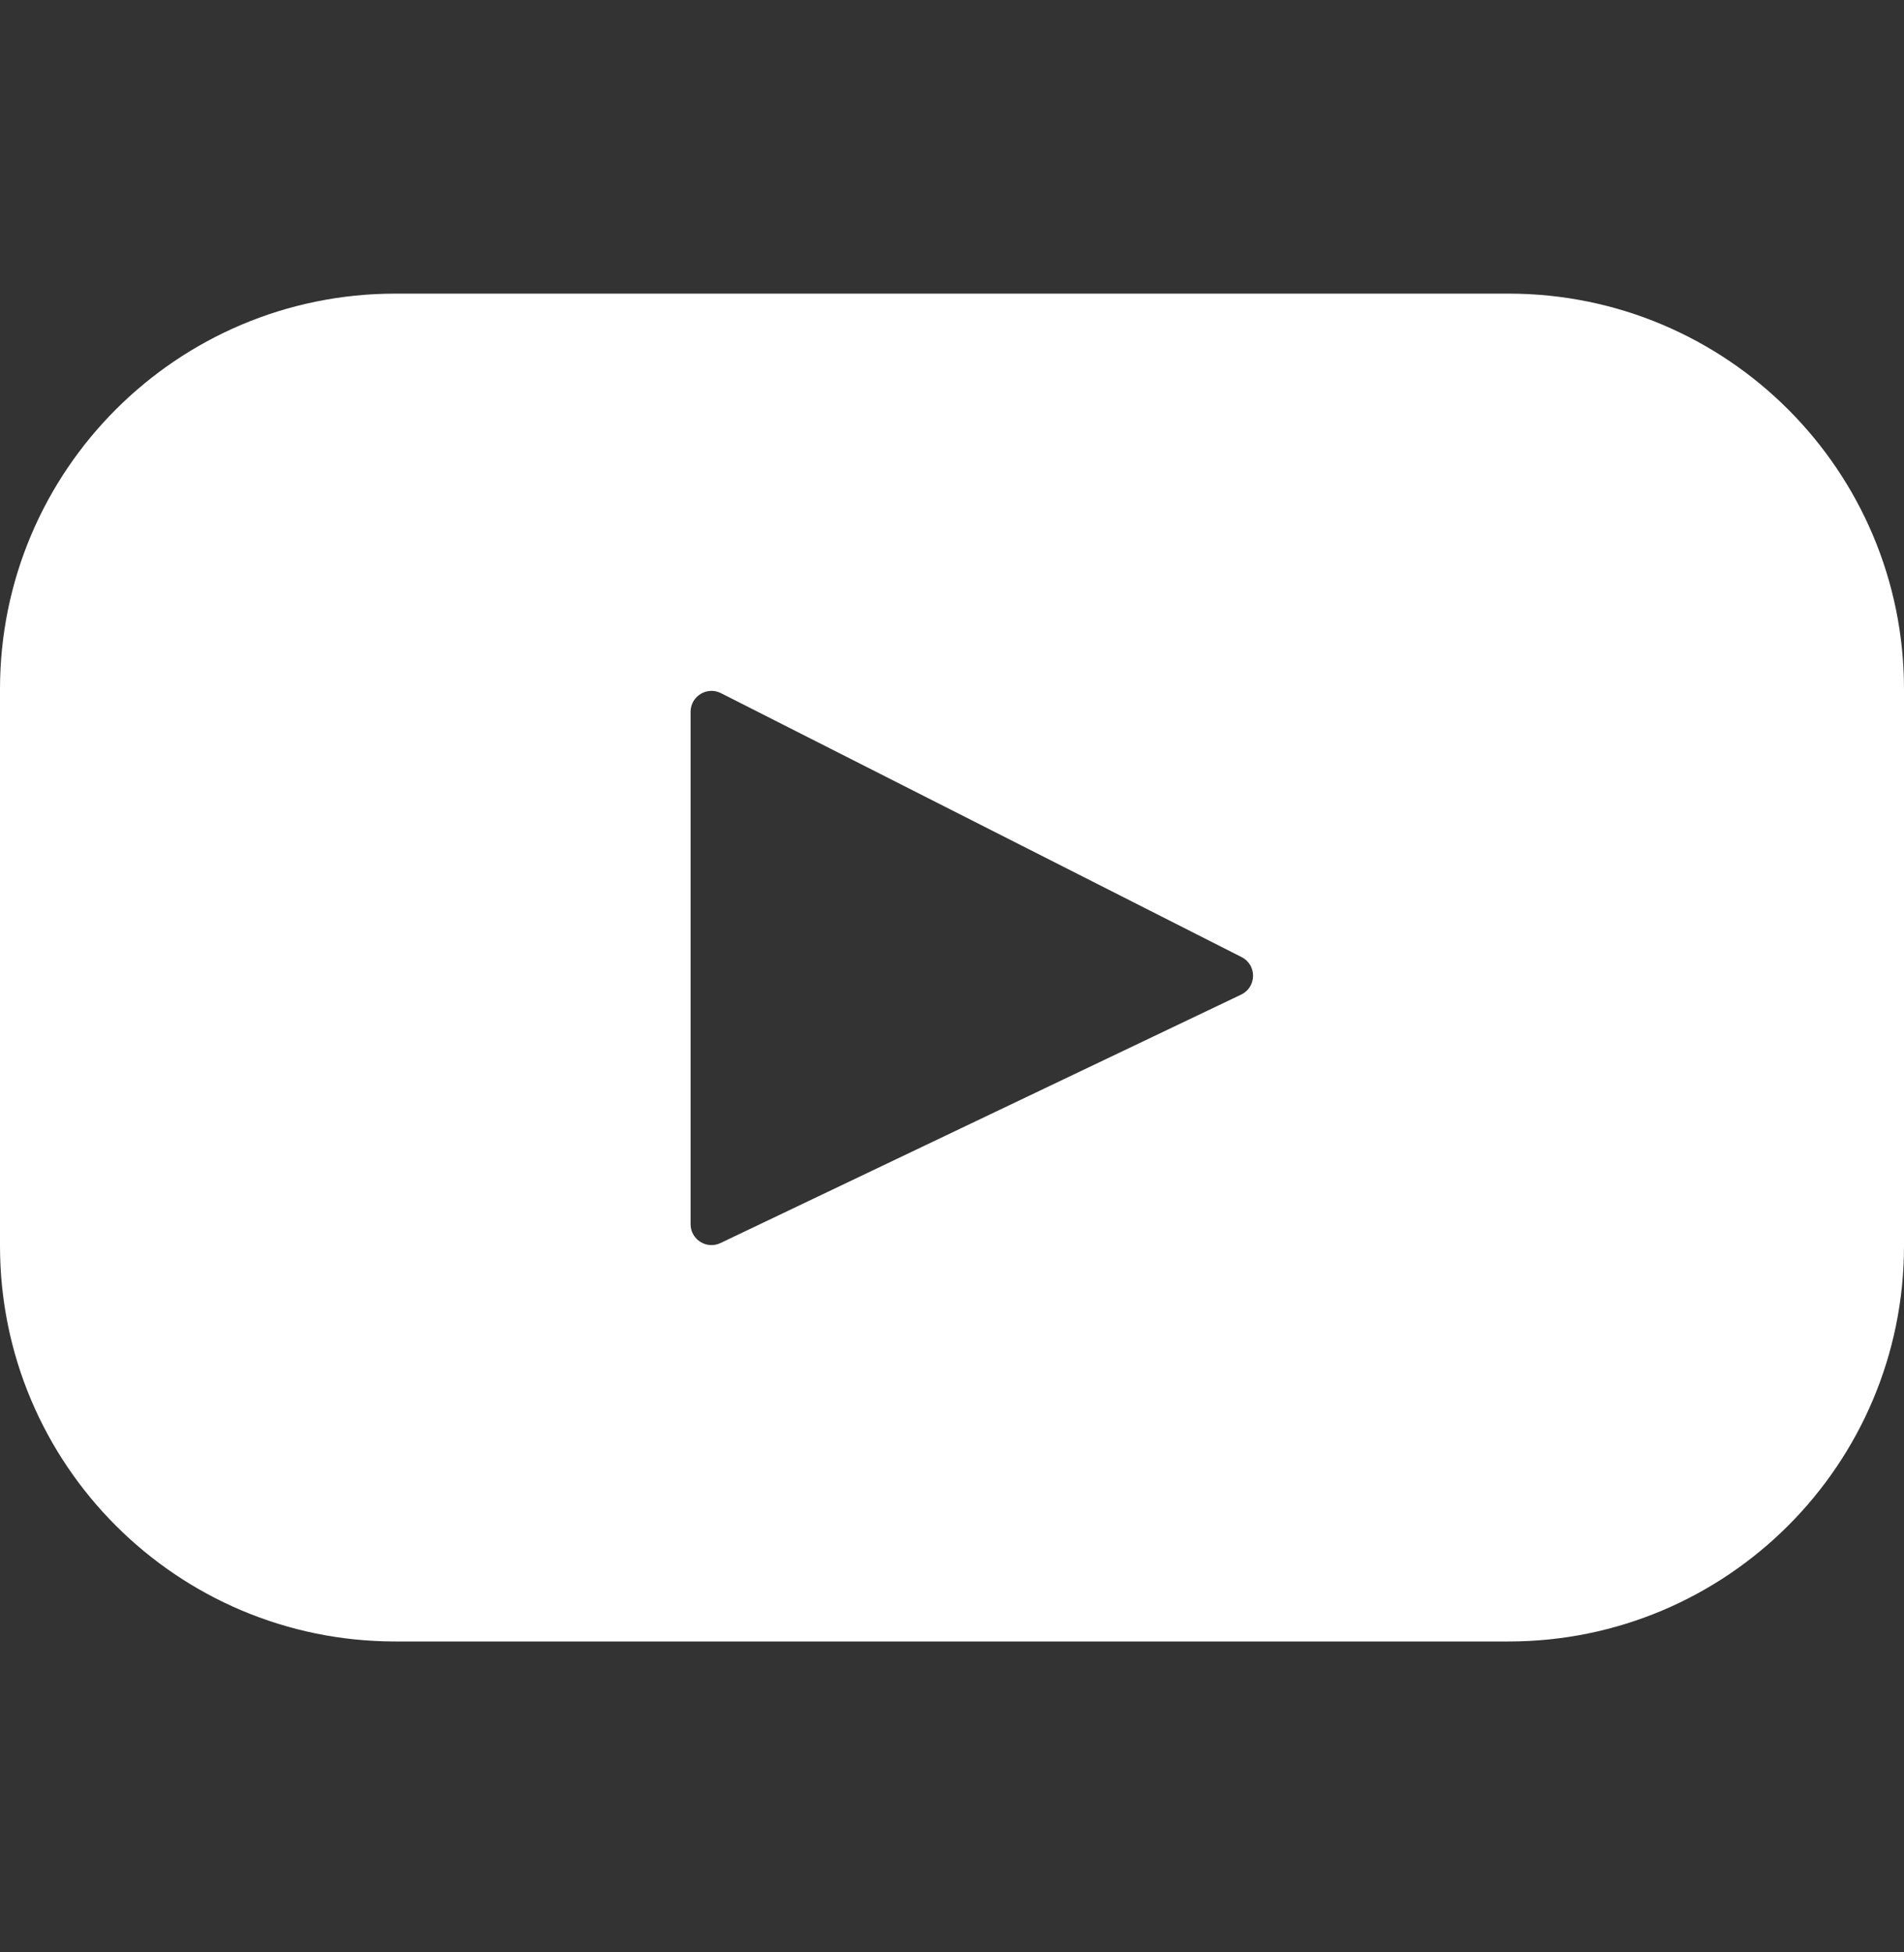
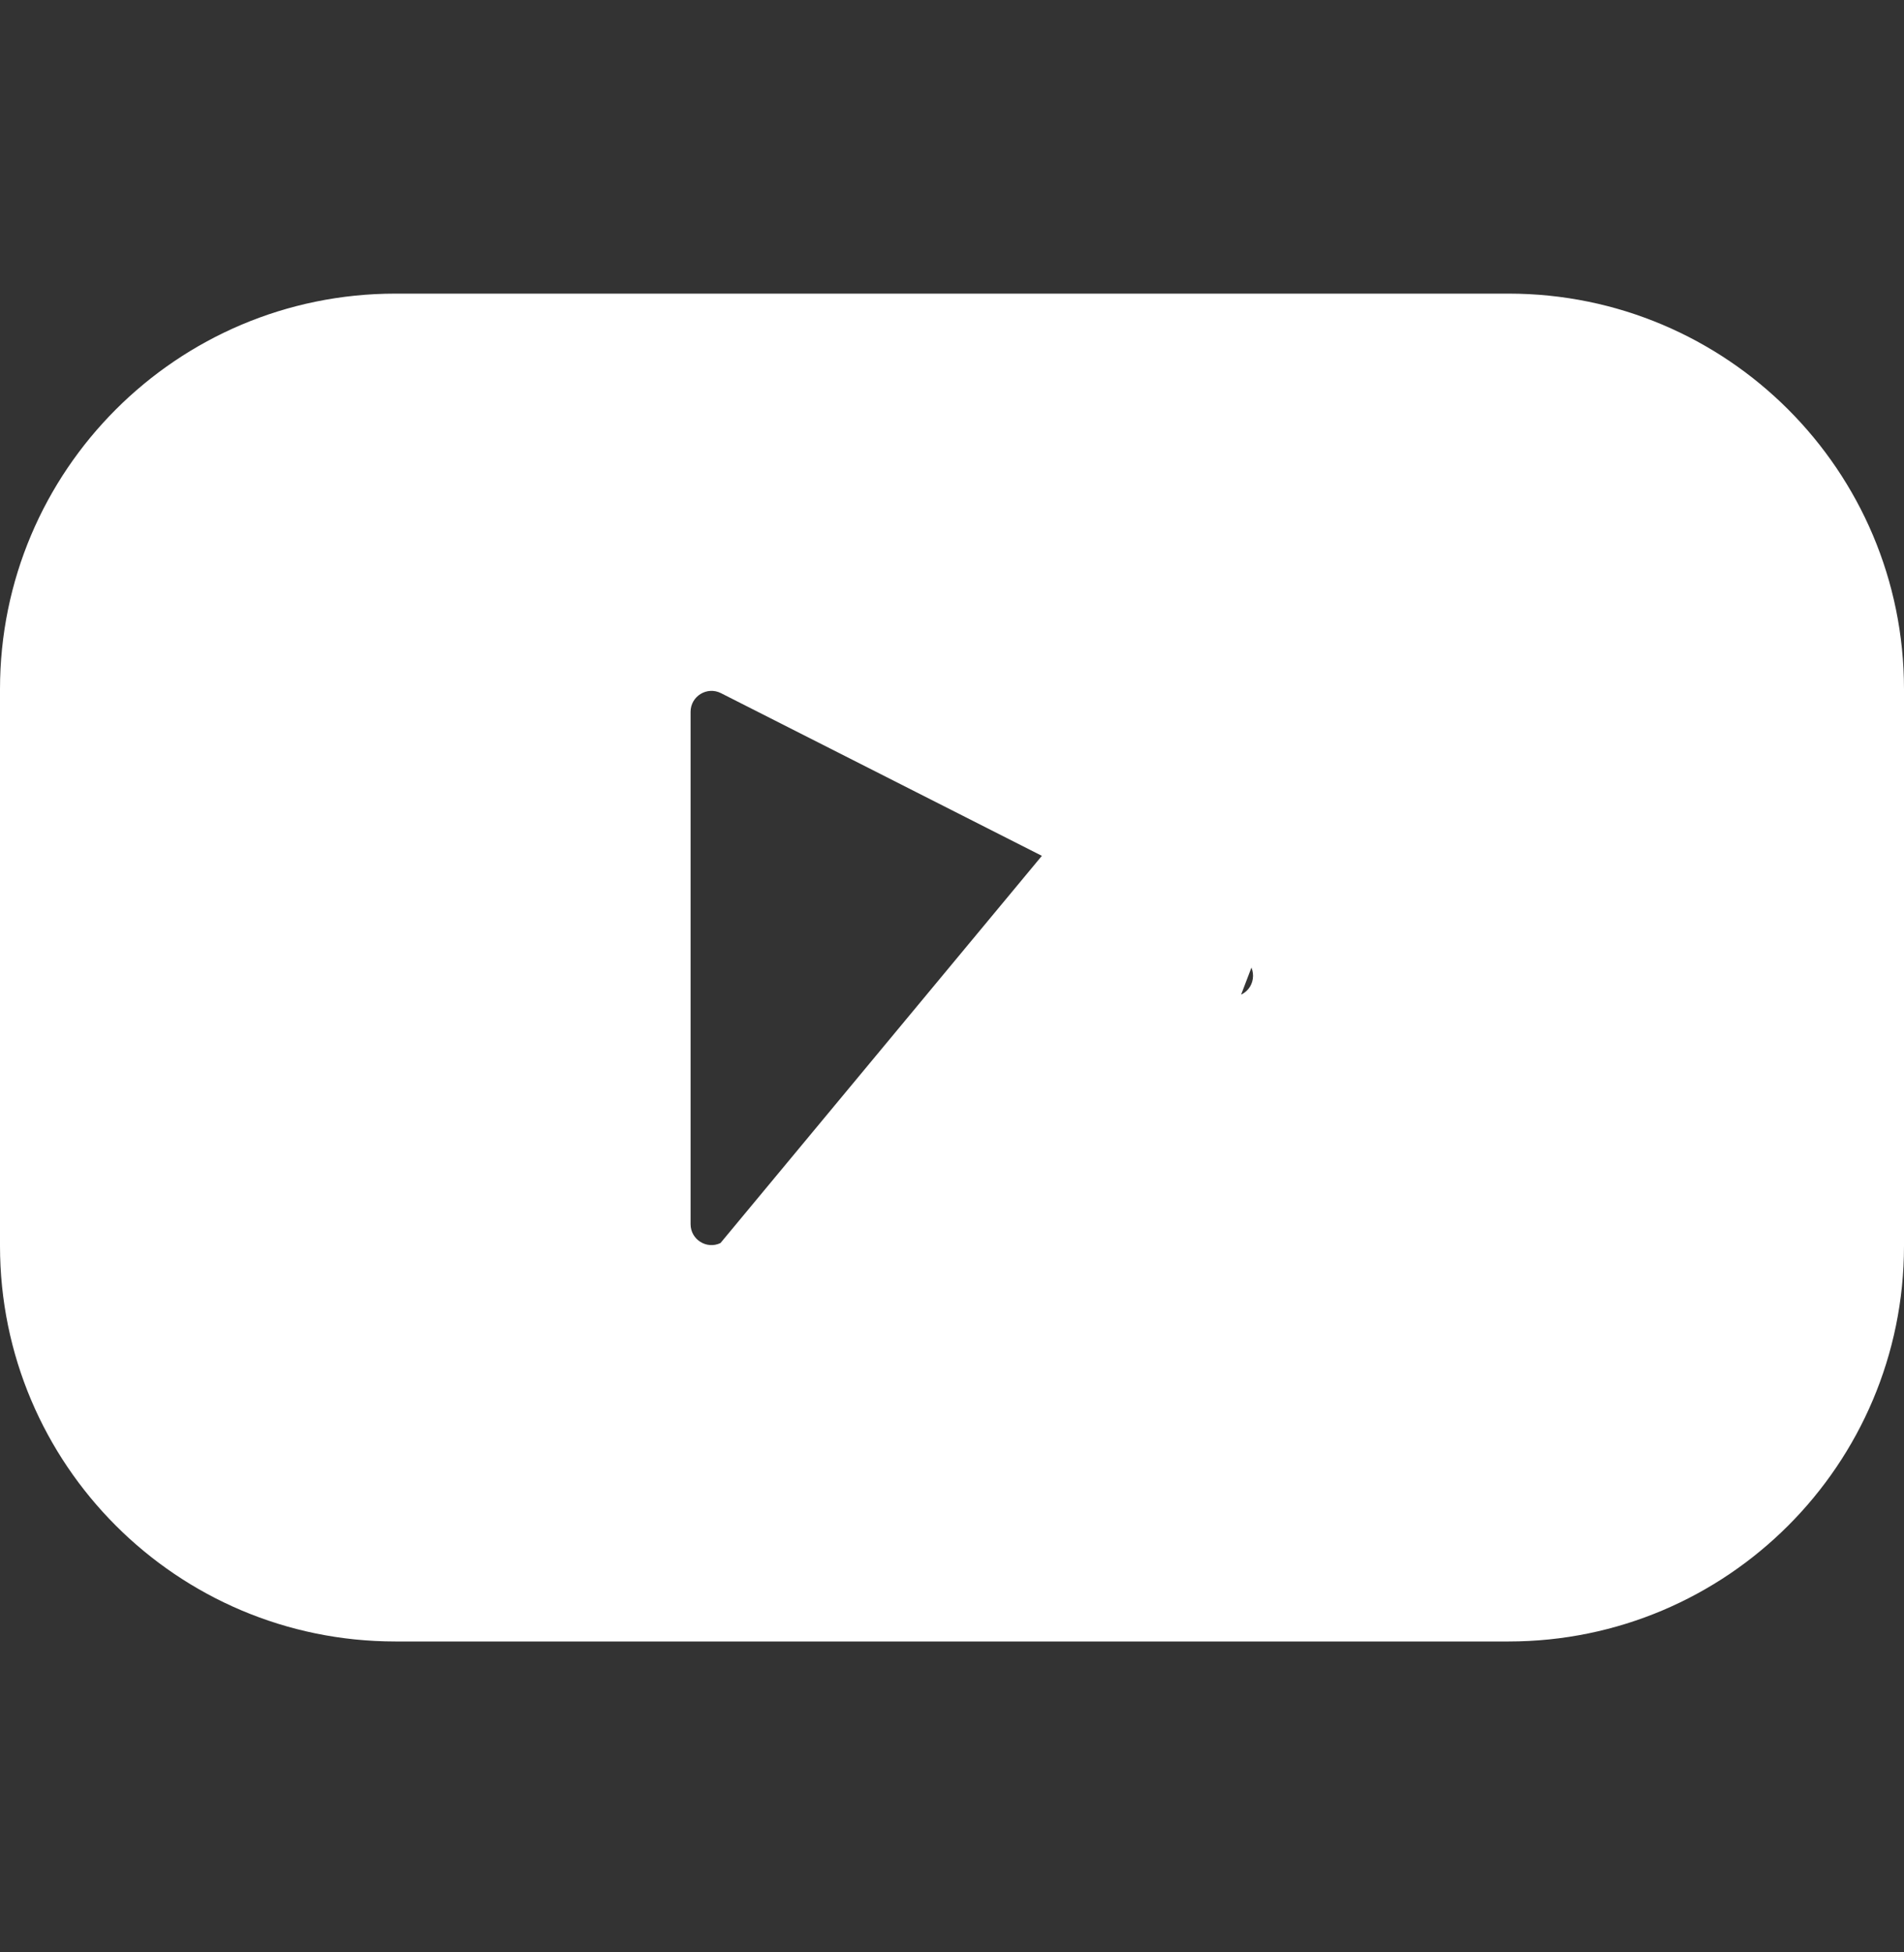
<svg xmlns="http://www.w3.org/2000/svg" width="40" height="41" viewBox="0 0 40 41" fill="none">
  <rect x="0" y="0" width="40" height="41" fill="#333333" stroke="none" />
-   <path d="M31.692 6.166H8.307C3.719 6.166 0 9.885 0 14.473V26.163C0 30.752 3.719 34.471 8.307 34.471H31.692C36.281 34.471 40 30.752 40 26.163V14.473C40 9.885 36.281 6.166 31.692 6.166ZM26.074 20.887L15.136 26.104C14.845 26.243 14.508 26.03 14.508 25.708V14.948C14.508 14.621 14.854 14.408 15.146 14.556L26.084 20.099C26.409 20.264 26.403 20.73 26.074 20.887Z" fill="white" />
+   <path d="M31.692 6.166H8.307C3.719 6.166 0 9.885 0 14.473V26.163C0 30.752 3.719 34.471 8.307 34.471H31.692C36.281 34.471 40 30.752 40 26.163V14.473C40 9.885 36.281 6.166 31.692 6.166ZL15.136 26.104C14.845 26.243 14.508 26.03 14.508 25.708V14.948C14.508 14.621 14.854 14.408 15.146 14.556L26.084 20.099C26.409 20.264 26.403 20.73 26.074 20.887Z" fill="white" />
</svg>